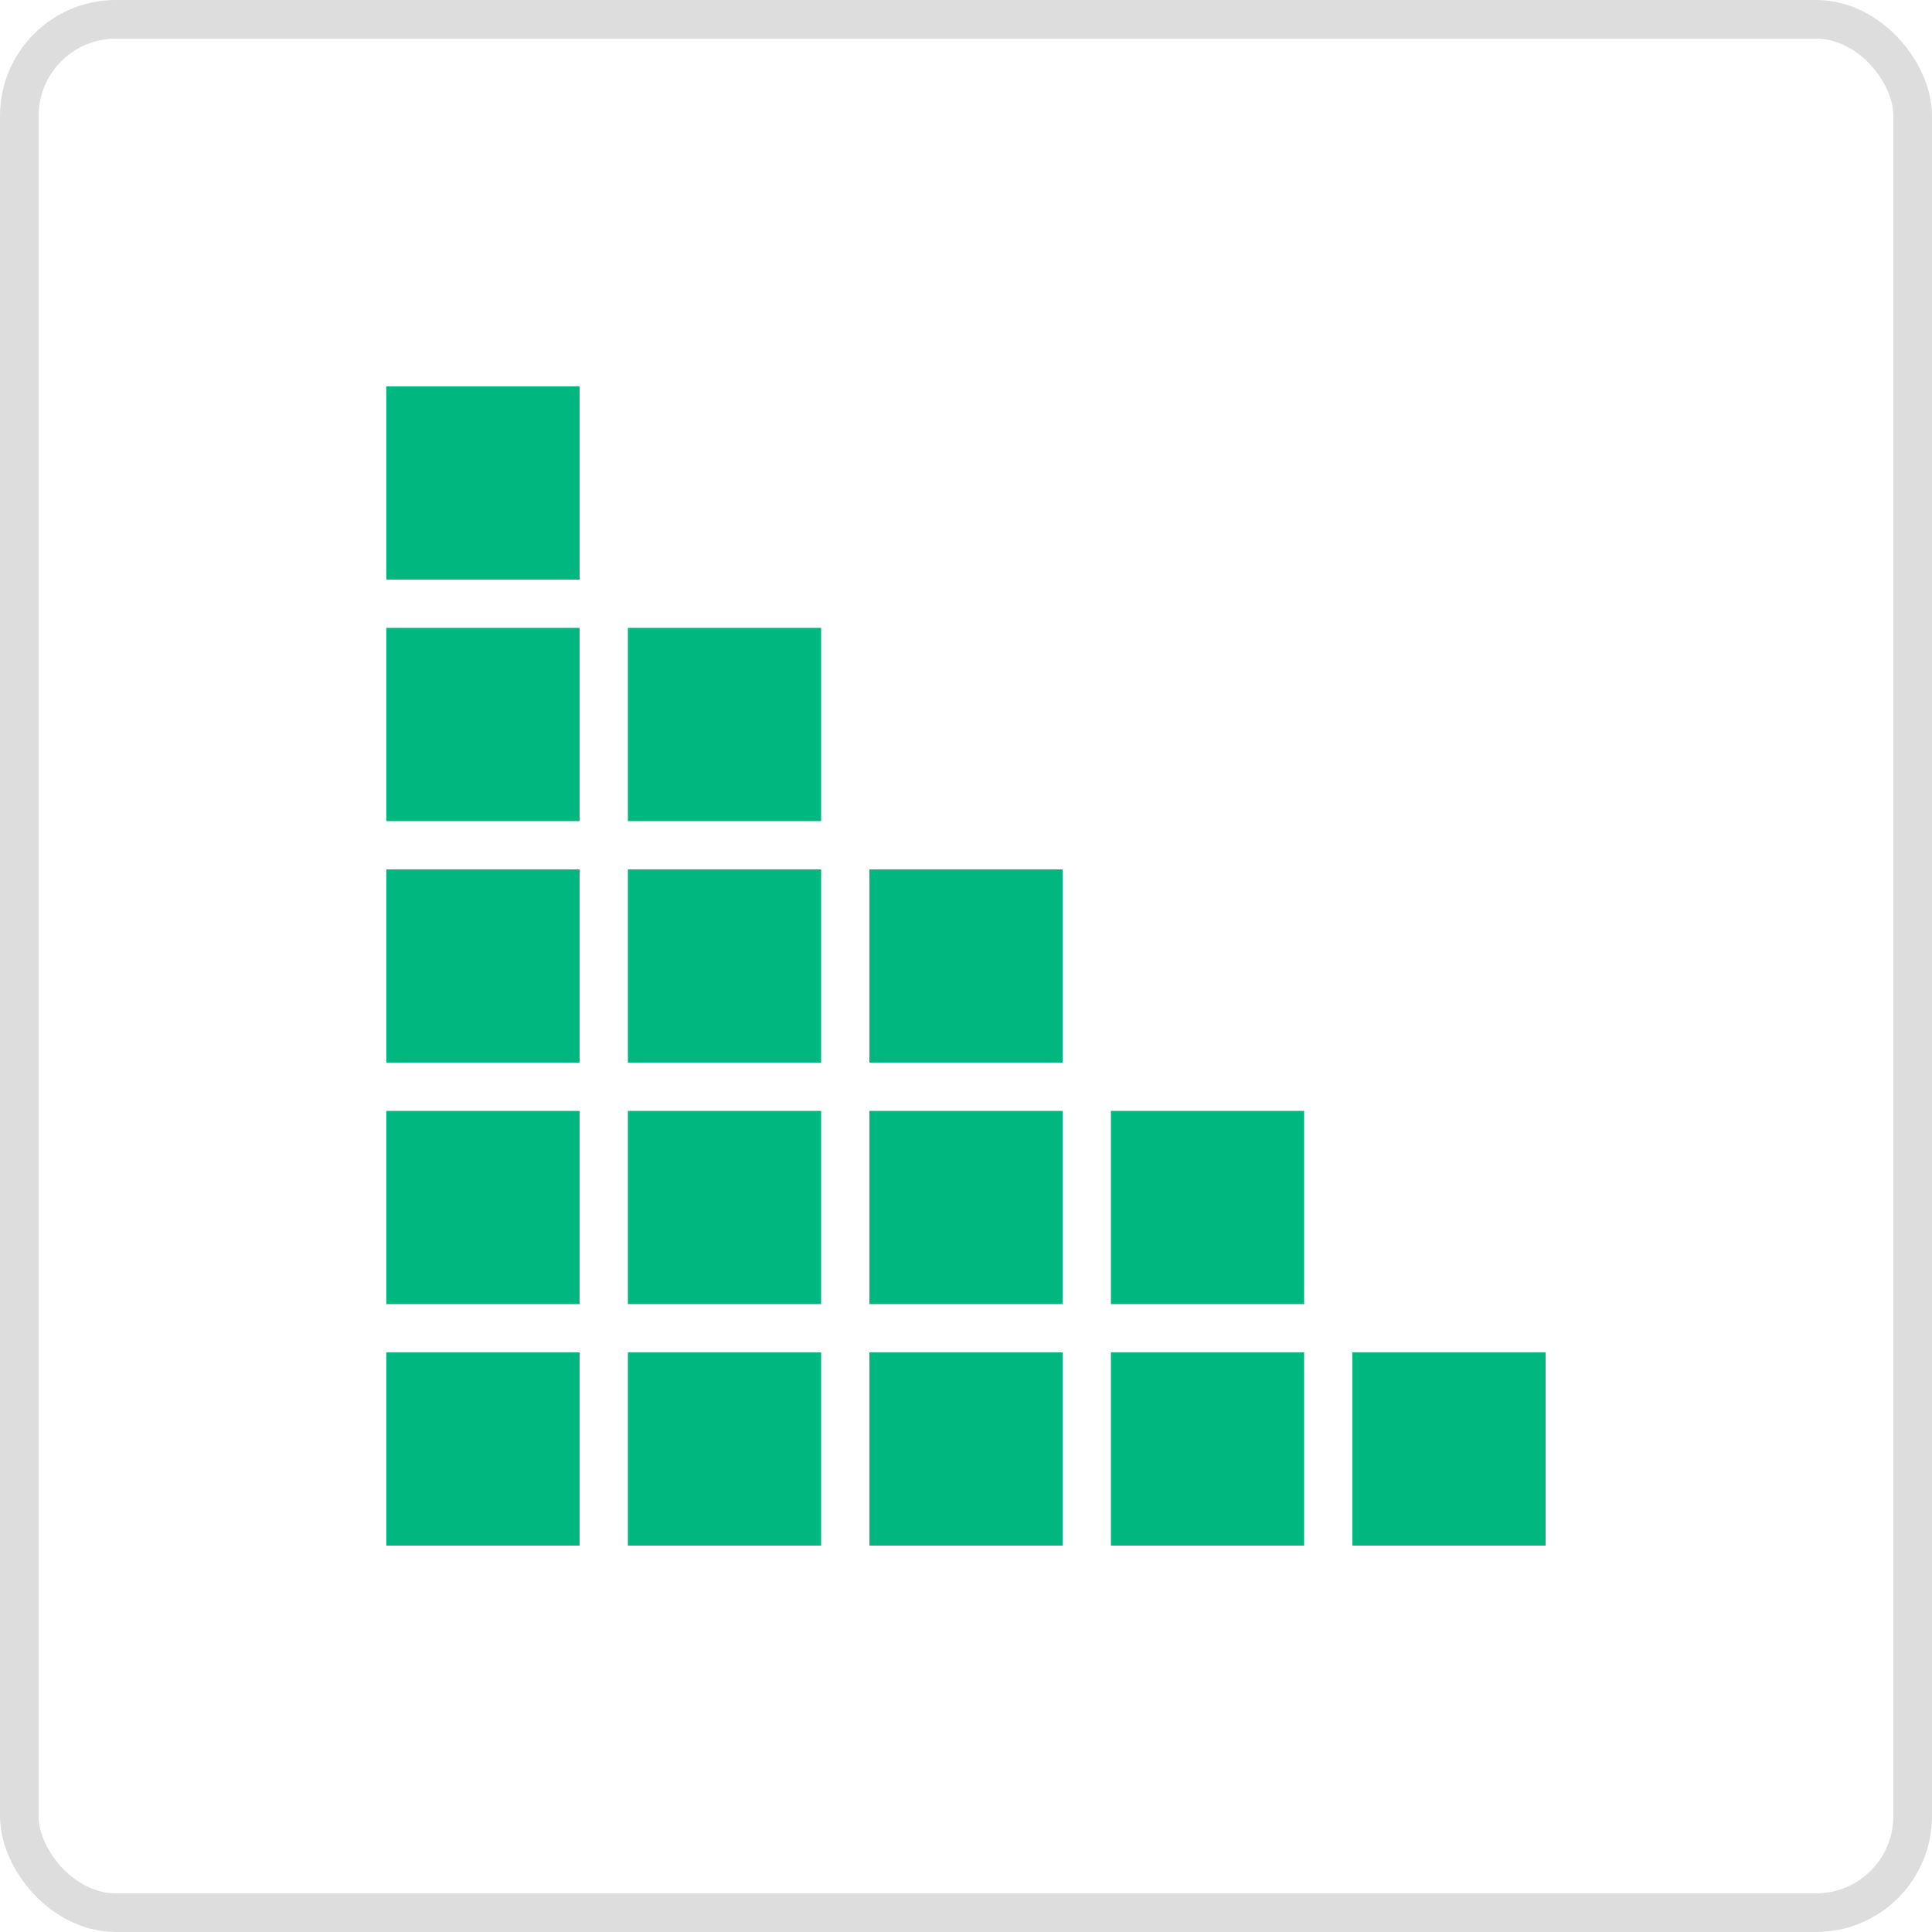
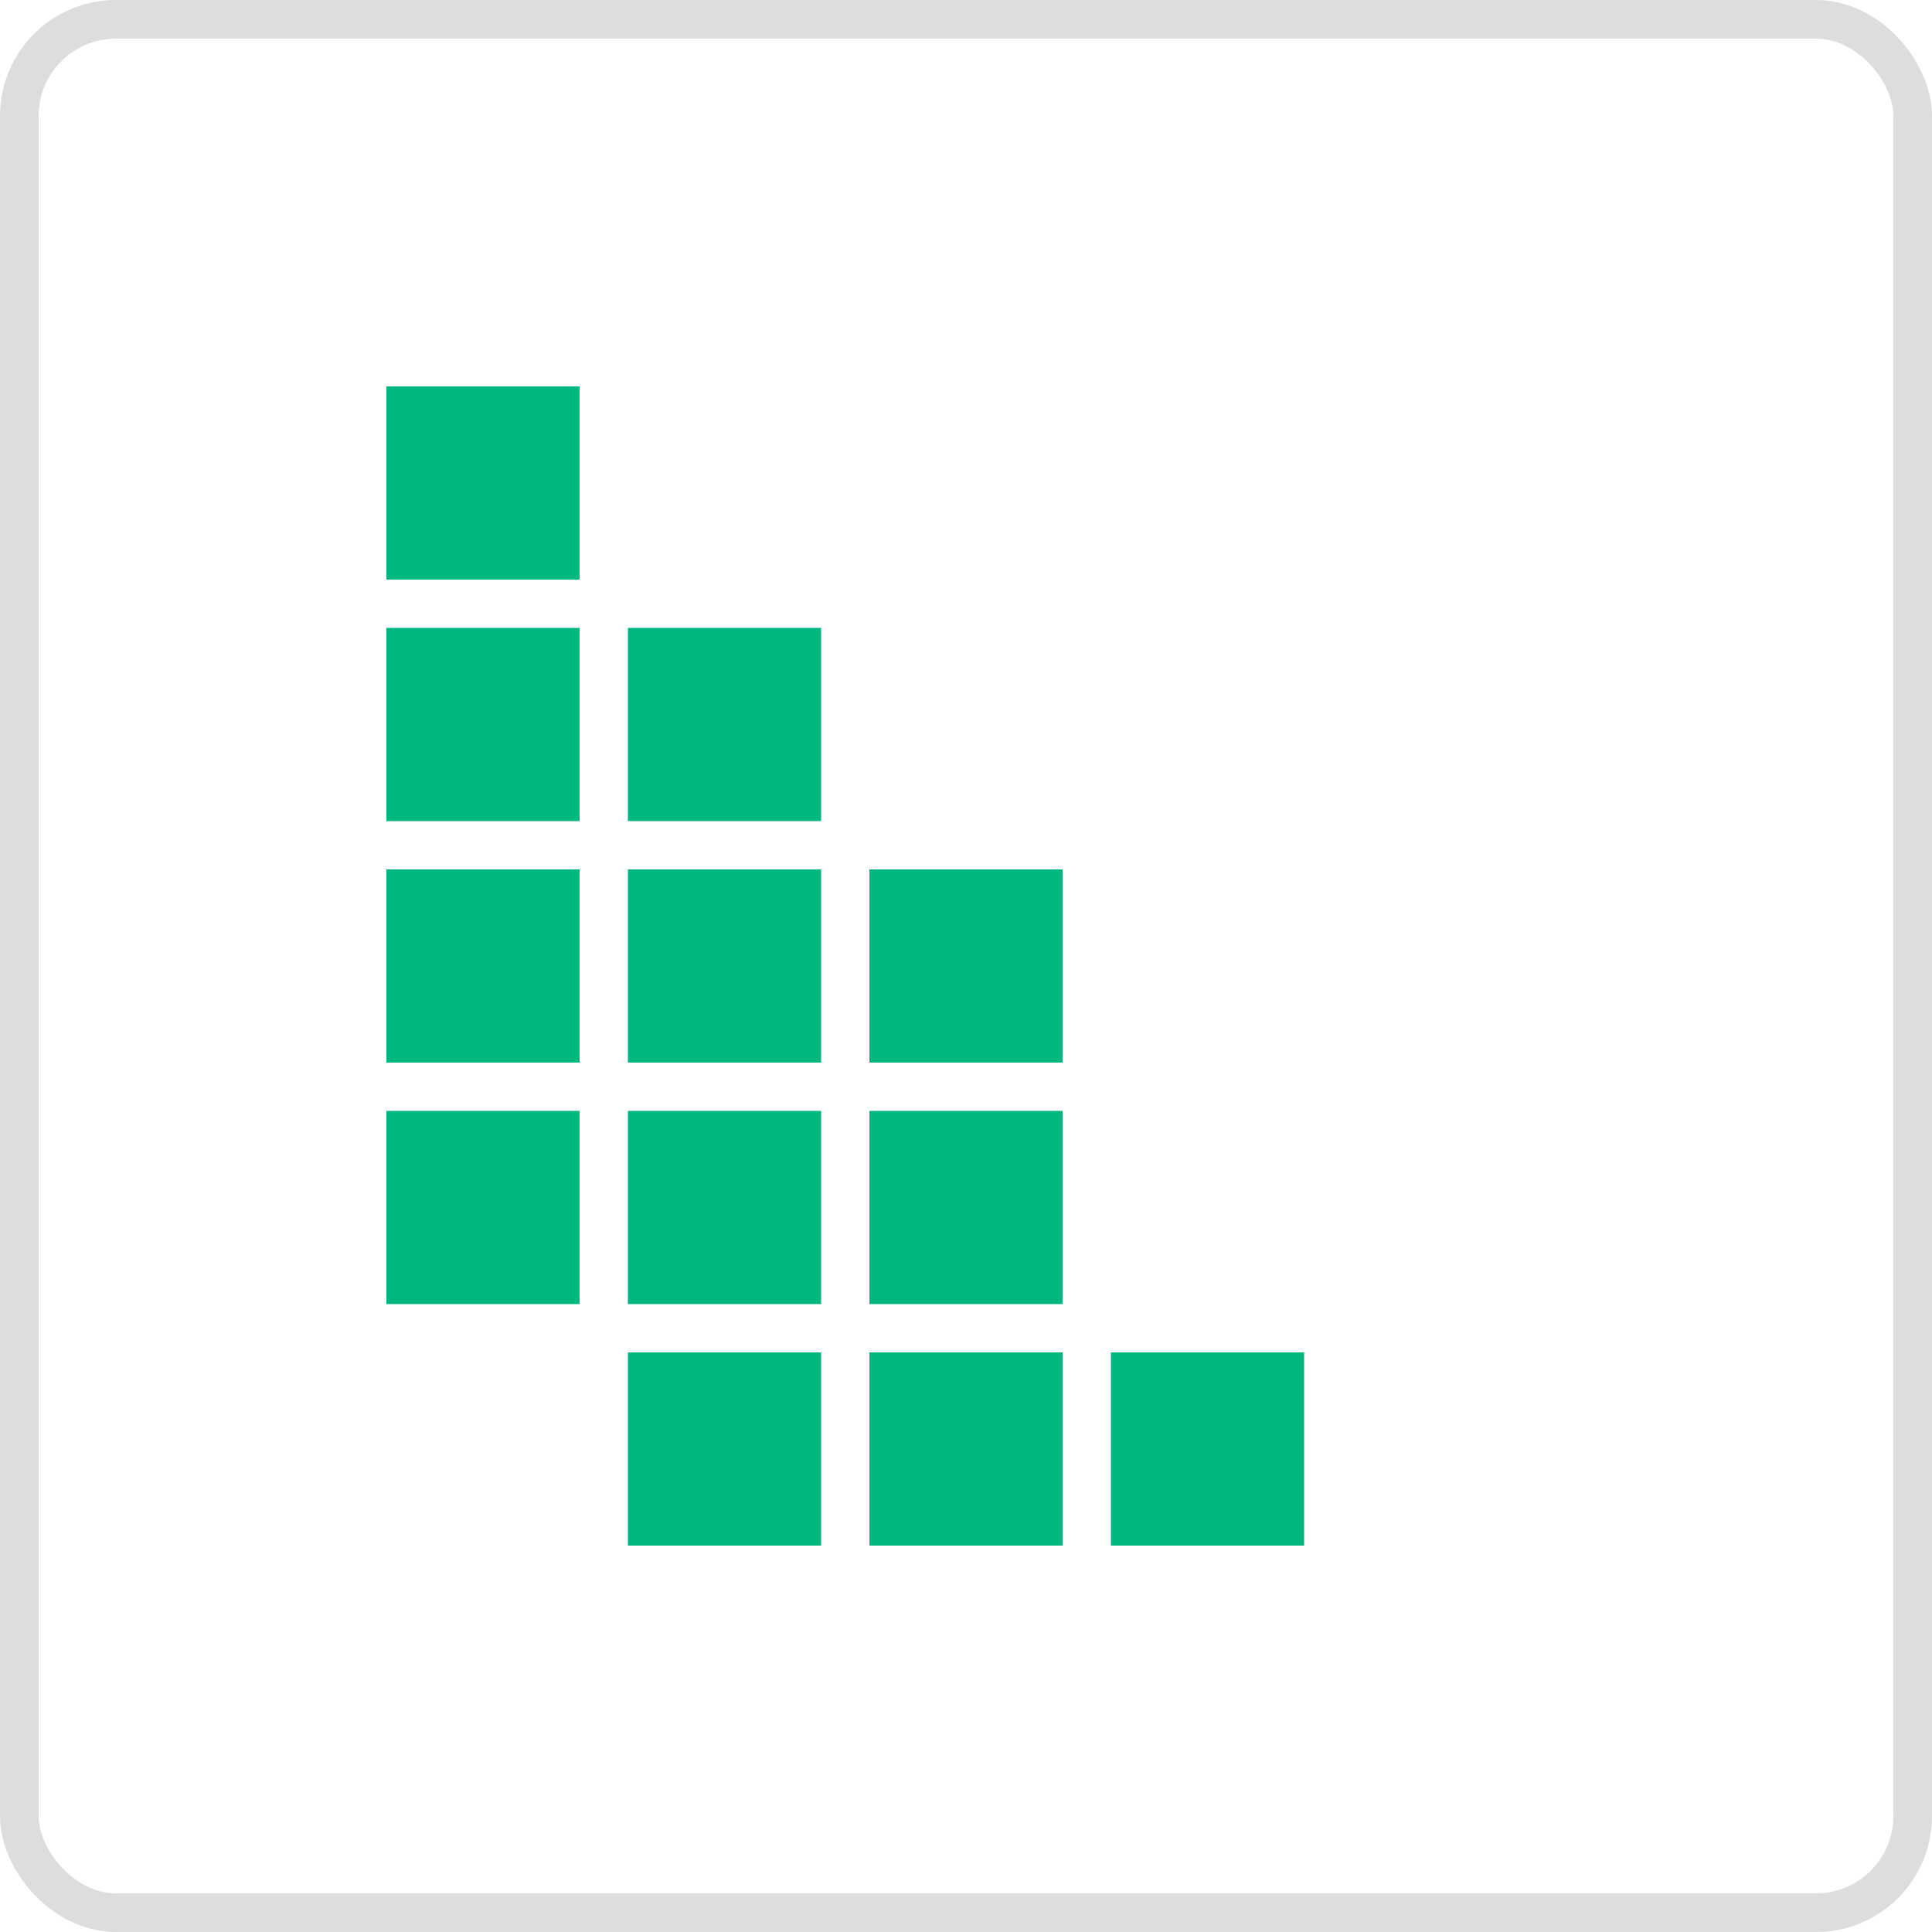
<svg xmlns="http://www.w3.org/2000/svg" width="50" height="50" viewBox="0 0 50 50" fill="none">
  <rect x="0.5" y="0.5" width="49" height="49" rx="2.5" stroke="#DDDDDD" />
  <rect x="10" y="16.25" width="5" height="5" fill="#00B780" />
  <rect x="10" y="10" width="5" height="5" fill="#00B780" />
  <rect x="10" y="22.5" width="5" height="5" fill="#00B780" />
  <rect x="10" y="28.75" width="5" height="5" fill="#00B780" />
-   <rect x="10" y="35" width="5" height="5" fill="#00B780" />
  <rect x="16.25" y="16.25" width="5" height="5" fill="#00B780" />
  <rect x="16.25" y="22.5" width="5" height="5" fill="#00B780" />
  <rect x="16.25" y="28.75" width="5" height="5" fill="#00B780" />
  <rect x="16.25" y="35" width="5" height="5" fill="#00B780" />
  <rect x="22.5" y="22.5" width="5" height="5" fill="#00B780" />
  <rect x="22.5" y="28.75" width="5" height="5" fill="#00B780" />
  <rect x="22.5" y="35" width="5" height="5" fill="#00B780" />
-   <rect x="28.75" y="28.75" width="5" height="5" fill="#00B780" />
  <rect x="28.75" y="35" width="5" height="5" fill="#00B780" />
-   <rect x="35" y="35" width="5" height="5" fill="#00B780" />
</svg>